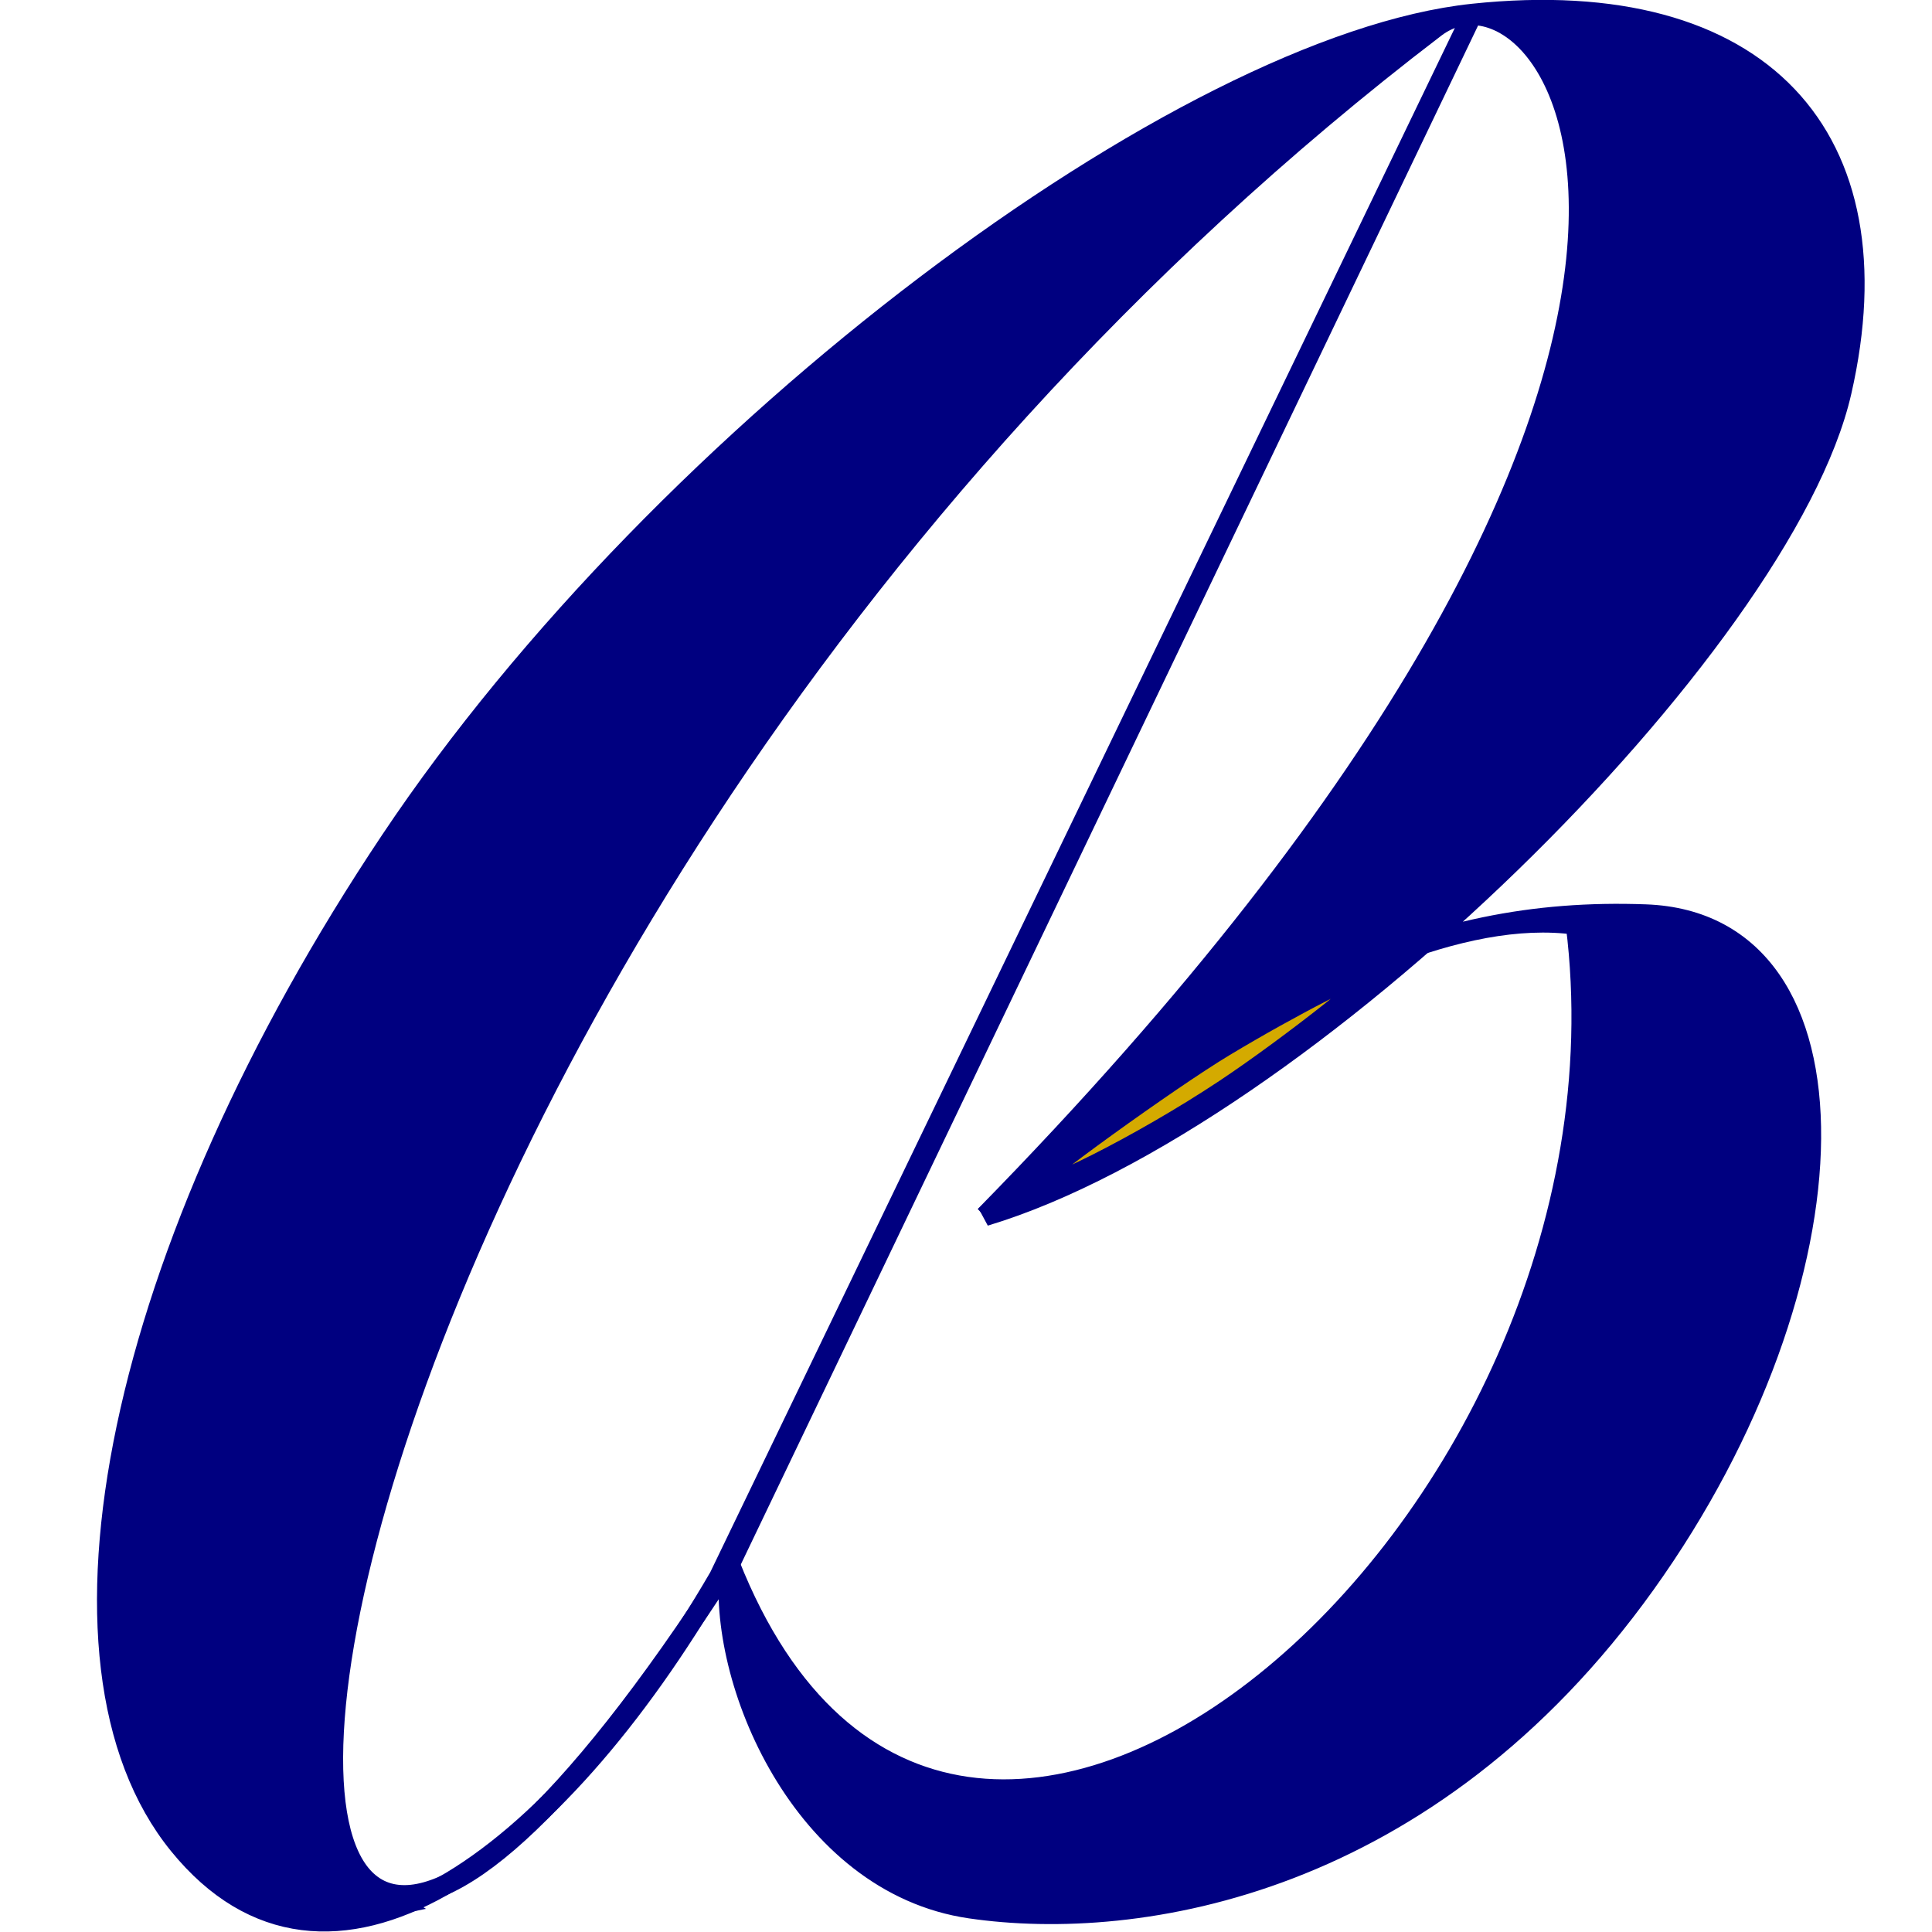
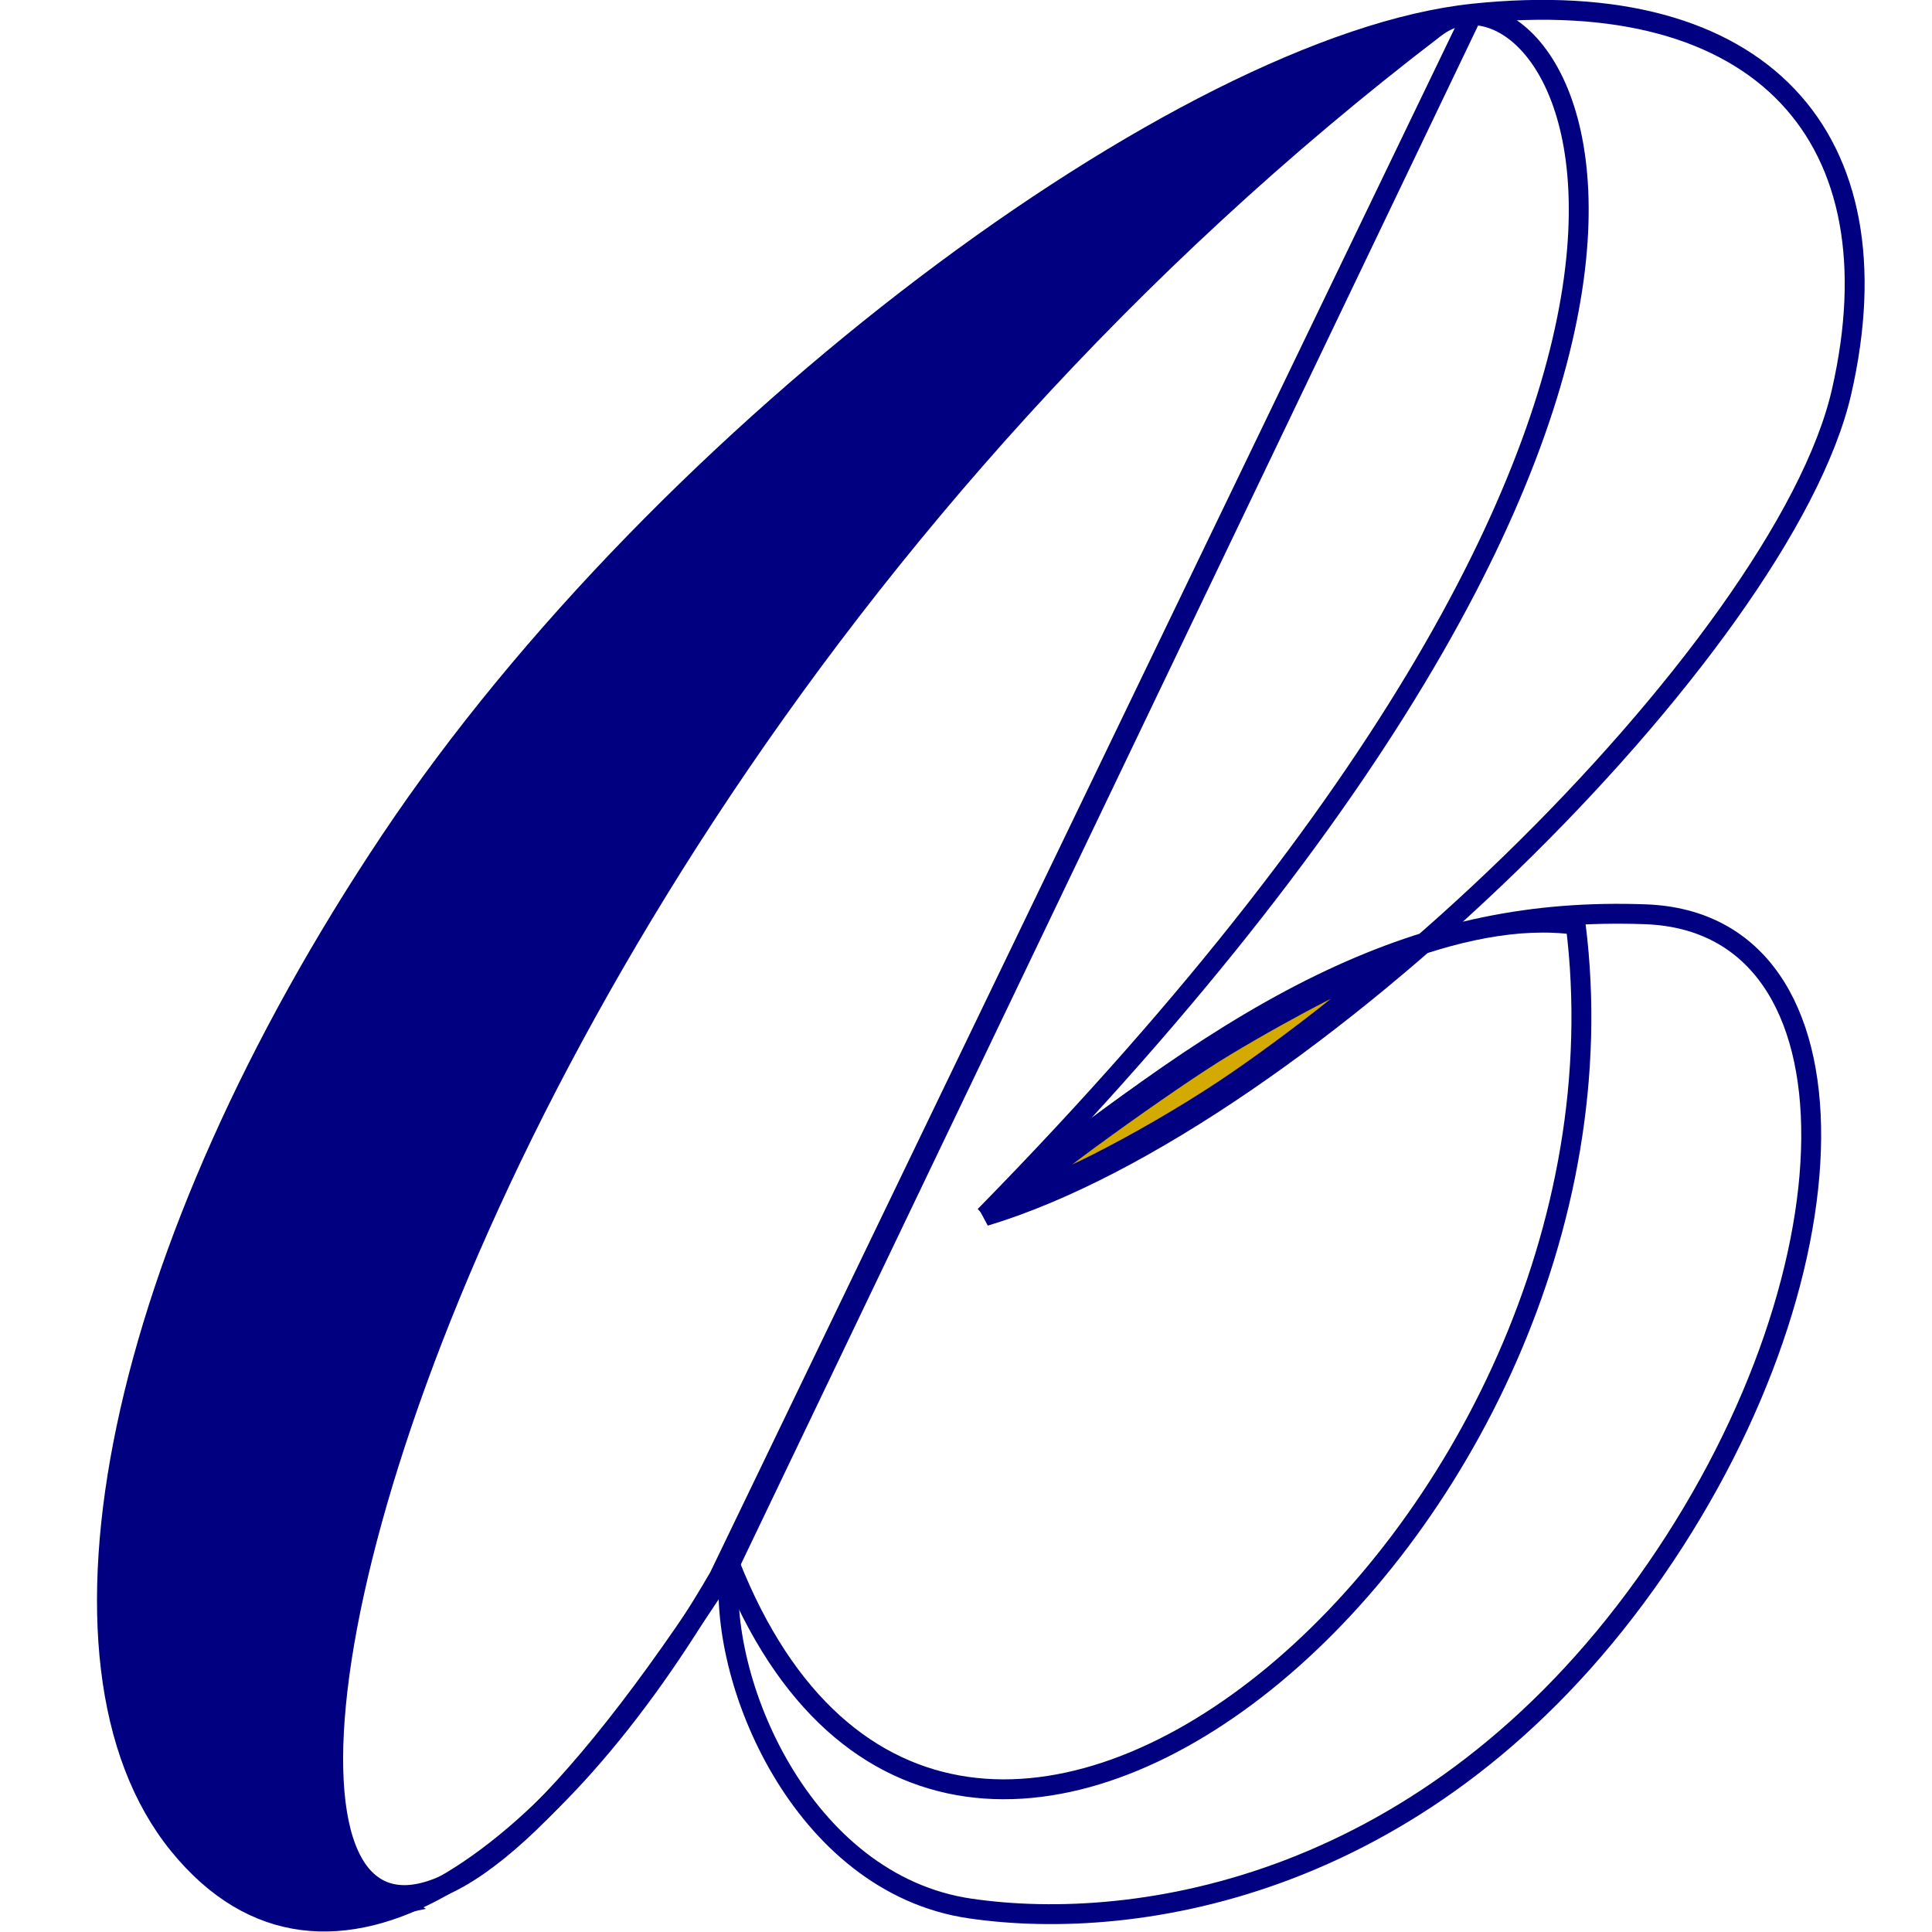
<svg xmlns="http://www.w3.org/2000/svg" xmlns:ns1="http://www.inkscape.org/namespaces/inkscape" xmlns:ns2="http://sodipodi.sourceforge.net/DTD/sodipodi-0.dtd" width="150" height="150" viewBox="0 0 39.687 39.687" version="1.1" id="svg5" ns1:version="1.1.2 (0a00cf5339, 2022-02-04)" ns2:docname="favico.svg" ns1:export-filename="/home/nebo/WEB_SERVER/documents/pictures/logo_vesna_internet" ns1:export-xdpi="300.04001" ns1:export-ydpi="300.04001">
  <ns2:namedview id="namedview7" pagecolor="#ffffff" bordercolor="#666666" borderopacity="1.0" ns1:pageshadow="2" ns1:pageopacity="0.0" ns1:pagecheckerboard="0" ns1:document-units="mm" showgrid="false" height="210mm" ns1:zoom="3.24539" ns1:cx="52.381994" ns1:cy="66.71001" ns1:window-width="1846" ns1:window-height="1006" ns1:window-x="74" ns1:window-y="27" ns1:window-maximized="1" ns1:current-layer="layer1" objecttolerance="1" units="px" />
  <defs id="defs2" />
  <g ns1:label="Слой 1" ns1:groupmode="layer" id="layer1">
    <g id="g42340" transform="matrix(2.704,0,0,2.704,-19.603,-21.484)">
      <path style="fill:none;stroke:#000080;stroke-width:0.151;stroke-linecap:butt;stroke-linejoin:miter;stroke-miterlimit:4;stroke-dasharray:none;stroke-opacity:1" d="M 18.438,8.049 12.712,19.925 c -1.259,2.167 -2.976,3.423 -4.104,2.036 -1.128,-1.387 -0.468,-4.526 1.608,-7.632 2.076,-3.106 6.025,-6.048 8.223,-6.28 2.198,-0.232 3.242,0.943 2.801,2.872 -0.441,1.929 -4.096,5.537 -6.508,6.263 2.012,-1.671 3.309,-2.356 5.019,-2.293 1.71,0.062 1.645,2.79 -0.001,5.088 -1.646,2.298 -3.849,2.652 -5.13,2.465 -1.281,-0.187 -1.932,-1.747 -1.825,-2.616 z" id="path3937" ns2:nodetypes="cczzzzczzzcc" />
      <path style="fill:none;stroke:#000080;stroke-width:0.151;stroke-linecap:butt;stroke-linejoin:miter;stroke-miterlimit:4;stroke-dasharray:none;stroke-opacity:1" d="M 12.794,19.827 C 7.768,27.647 8.687,15.386 18.155,8.155 19.057,7.466 21.242,10.54 14.731,17.183 c 0,0 2.751,-2.452 4.489,-2.212 0.575,4.588 -4.731,9.135 -6.426,4.856" id="path16635" ns2:nodetypes="csccc" />
      <path style="fill:#000080;fill-opacity:1;stroke:#000080;stroke-width:0.151;stroke-miterlimit:4;stroke-dasharray:none;stroke-opacity:1" d="M 9.455,22.478 C 8.946,22.355 8.482,21.867 8.26,21.225 8.151,20.91 8.136,20.769 8.136,20.074 c 4.577e-4,-0.568 0.028,-0.918 0.098,-1.24 0.345,-1.599 1.392,-3.724 2.61,-5.299 1.454,-1.88 3.764,-3.831 5.661,-4.782 0.601,-0.301 1.379,-0.601 1.473,-0.567 0.024,0.009 -0.231,0.242 -0.568,0.517 -1.892,1.548 -3.769,3.699 -5.106,5.853 -1.608,2.591 -2.656,5.452 -2.543,6.944 0.034,0.445 0.137,0.677 0.362,0.814 l 0.161,0.098 -0.271,0.058 c -0.299,0.064 -0.327,0.065 -0.556,0.009 z" id="path34565" />
-       <path style="fill:#000080;fill-opacity:1;stroke:#000080;stroke-width:0.151;stroke-miterlimit:4;stroke-dasharray:none;stroke-opacity:1" d="M 14.753,22.421 C 14.371,22.376 13.968,22.196 13.682,21.945 13.284,21.596 12.91,20.853 12.833,20.259 l -0.038,-0.29 0.142,0.264 c 0.337,0.625 0.638,0.928 1.156,1.166 1.383,0.633 3.369,-0.603 4.461,-2.775 0.519,-1.033 0.714,-1.834 0.714,-2.942 l 2.92e-4,-0.752 0.317,2.97e-4 c 0.461,4.29e-4 0.693,0.083 0.942,0.333 0.399,0.402 0.531,1.069 0.381,1.931 -0.325,1.871 -1.634,3.729 -3.249,4.613 -0.888,0.486 -2.005,0.722 -2.907,0.614 z" id="path34604" />
-       <path style="fill:#000080;fill-opacity:1;stroke:#000080;stroke-width:0.151;stroke-miterlimit:4;stroke-dasharray:none;stroke-opacity:1" d="m 15.878,15.998 c 1.561,-1.785 2.503,-3.241 3.047,-4.709 0.226,-0.611 0.328,-1.136 0.333,-1.715 0.006,-0.633 -0.099,-0.999 -0.371,-1.3 L 18.703,8.07 h 0.391 c 1.291,0 2.121,0.708 2.194,1.871 0.079,1.266 -0.626,2.522 -2.45,4.365 -0.596,0.602 -0.764,0.741 -1.012,0.84 -0.687,0.273 -1.429,0.697 -2.079,1.189 -0.167,0.127 -0.318,0.23 -0.334,0.23 -0.017,0 0.193,-0.255 0.466,-0.567 z" id="path34643" />
      <path style="fill:#d4aa00;fill-opacity:1;stroke:#000080;stroke-width:0.151;stroke-miterlimit:4;stroke-dasharray:none;stroke-opacity:1" d="m 15.074,16.964 c 0,-0.051 1.06,-0.817 1.478,-1.068 0.521,-0.313 1.077,-0.597 1.167,-0.597 0.079,0 -0.669,0.591 -1.162,0.919 -0.633,0.421 -1.483,0.848 -1.483,0.746 z" id="path34682" />
    </g>
  </g>
</svg>